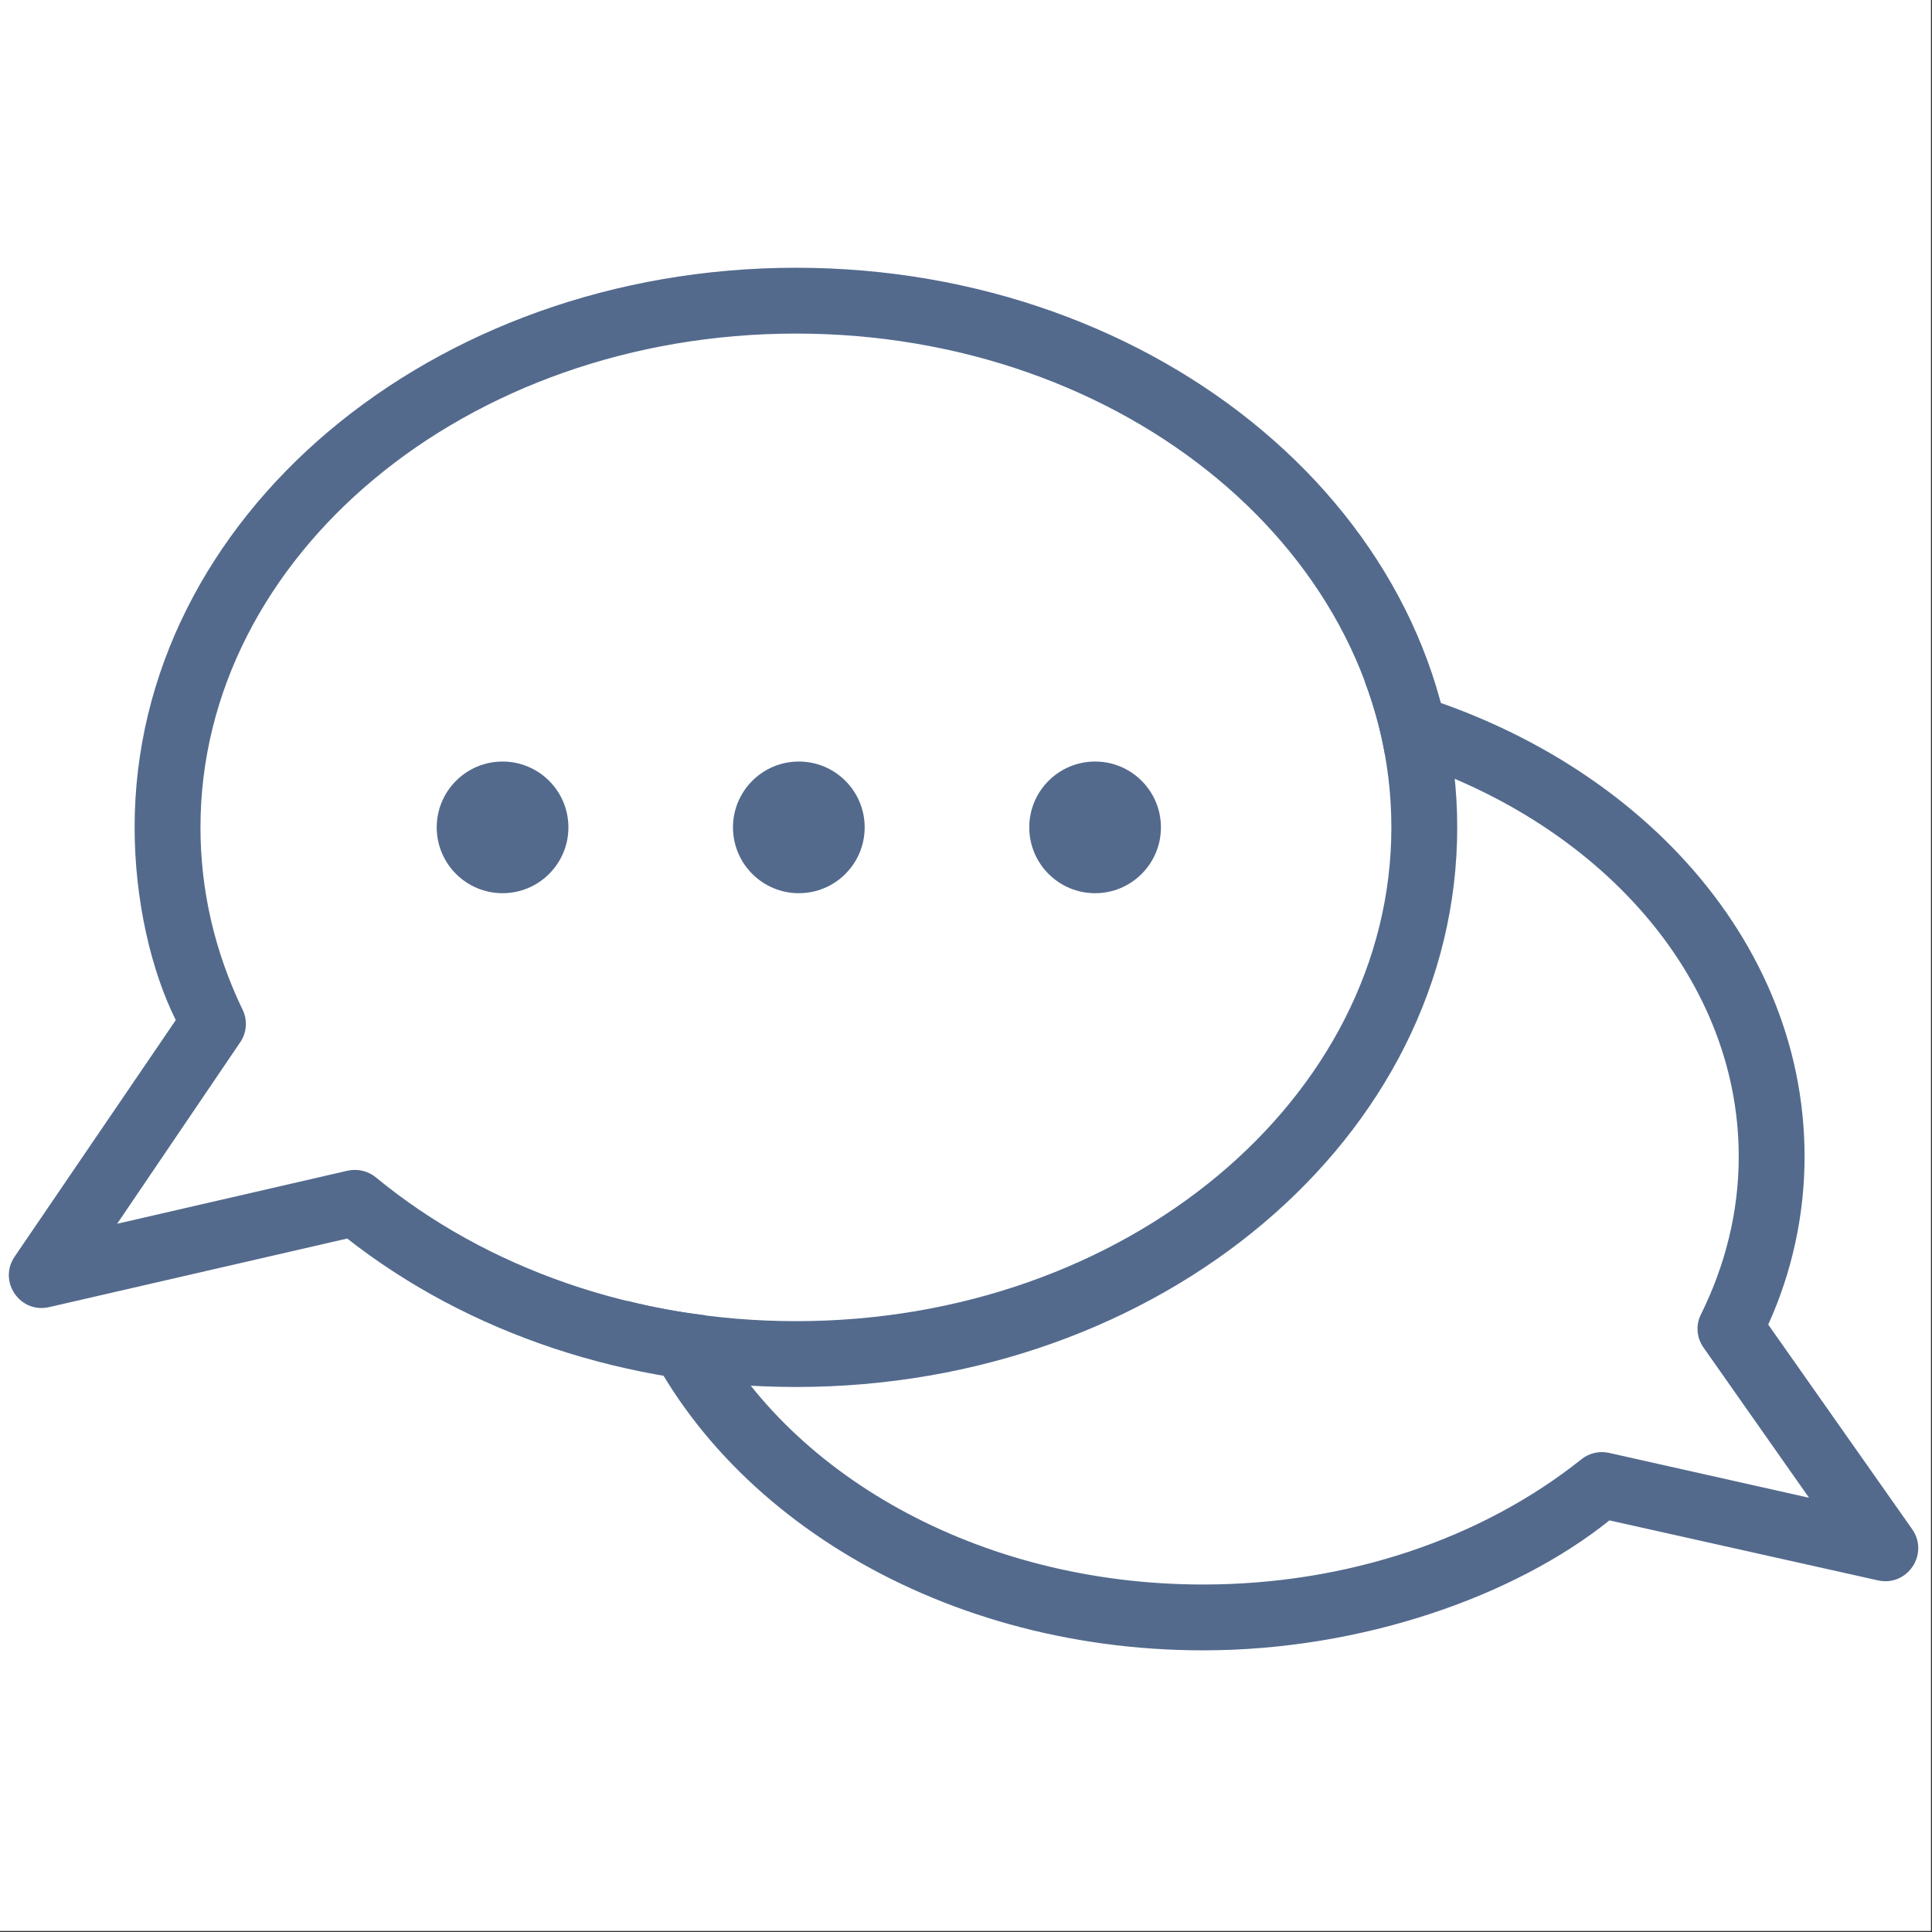
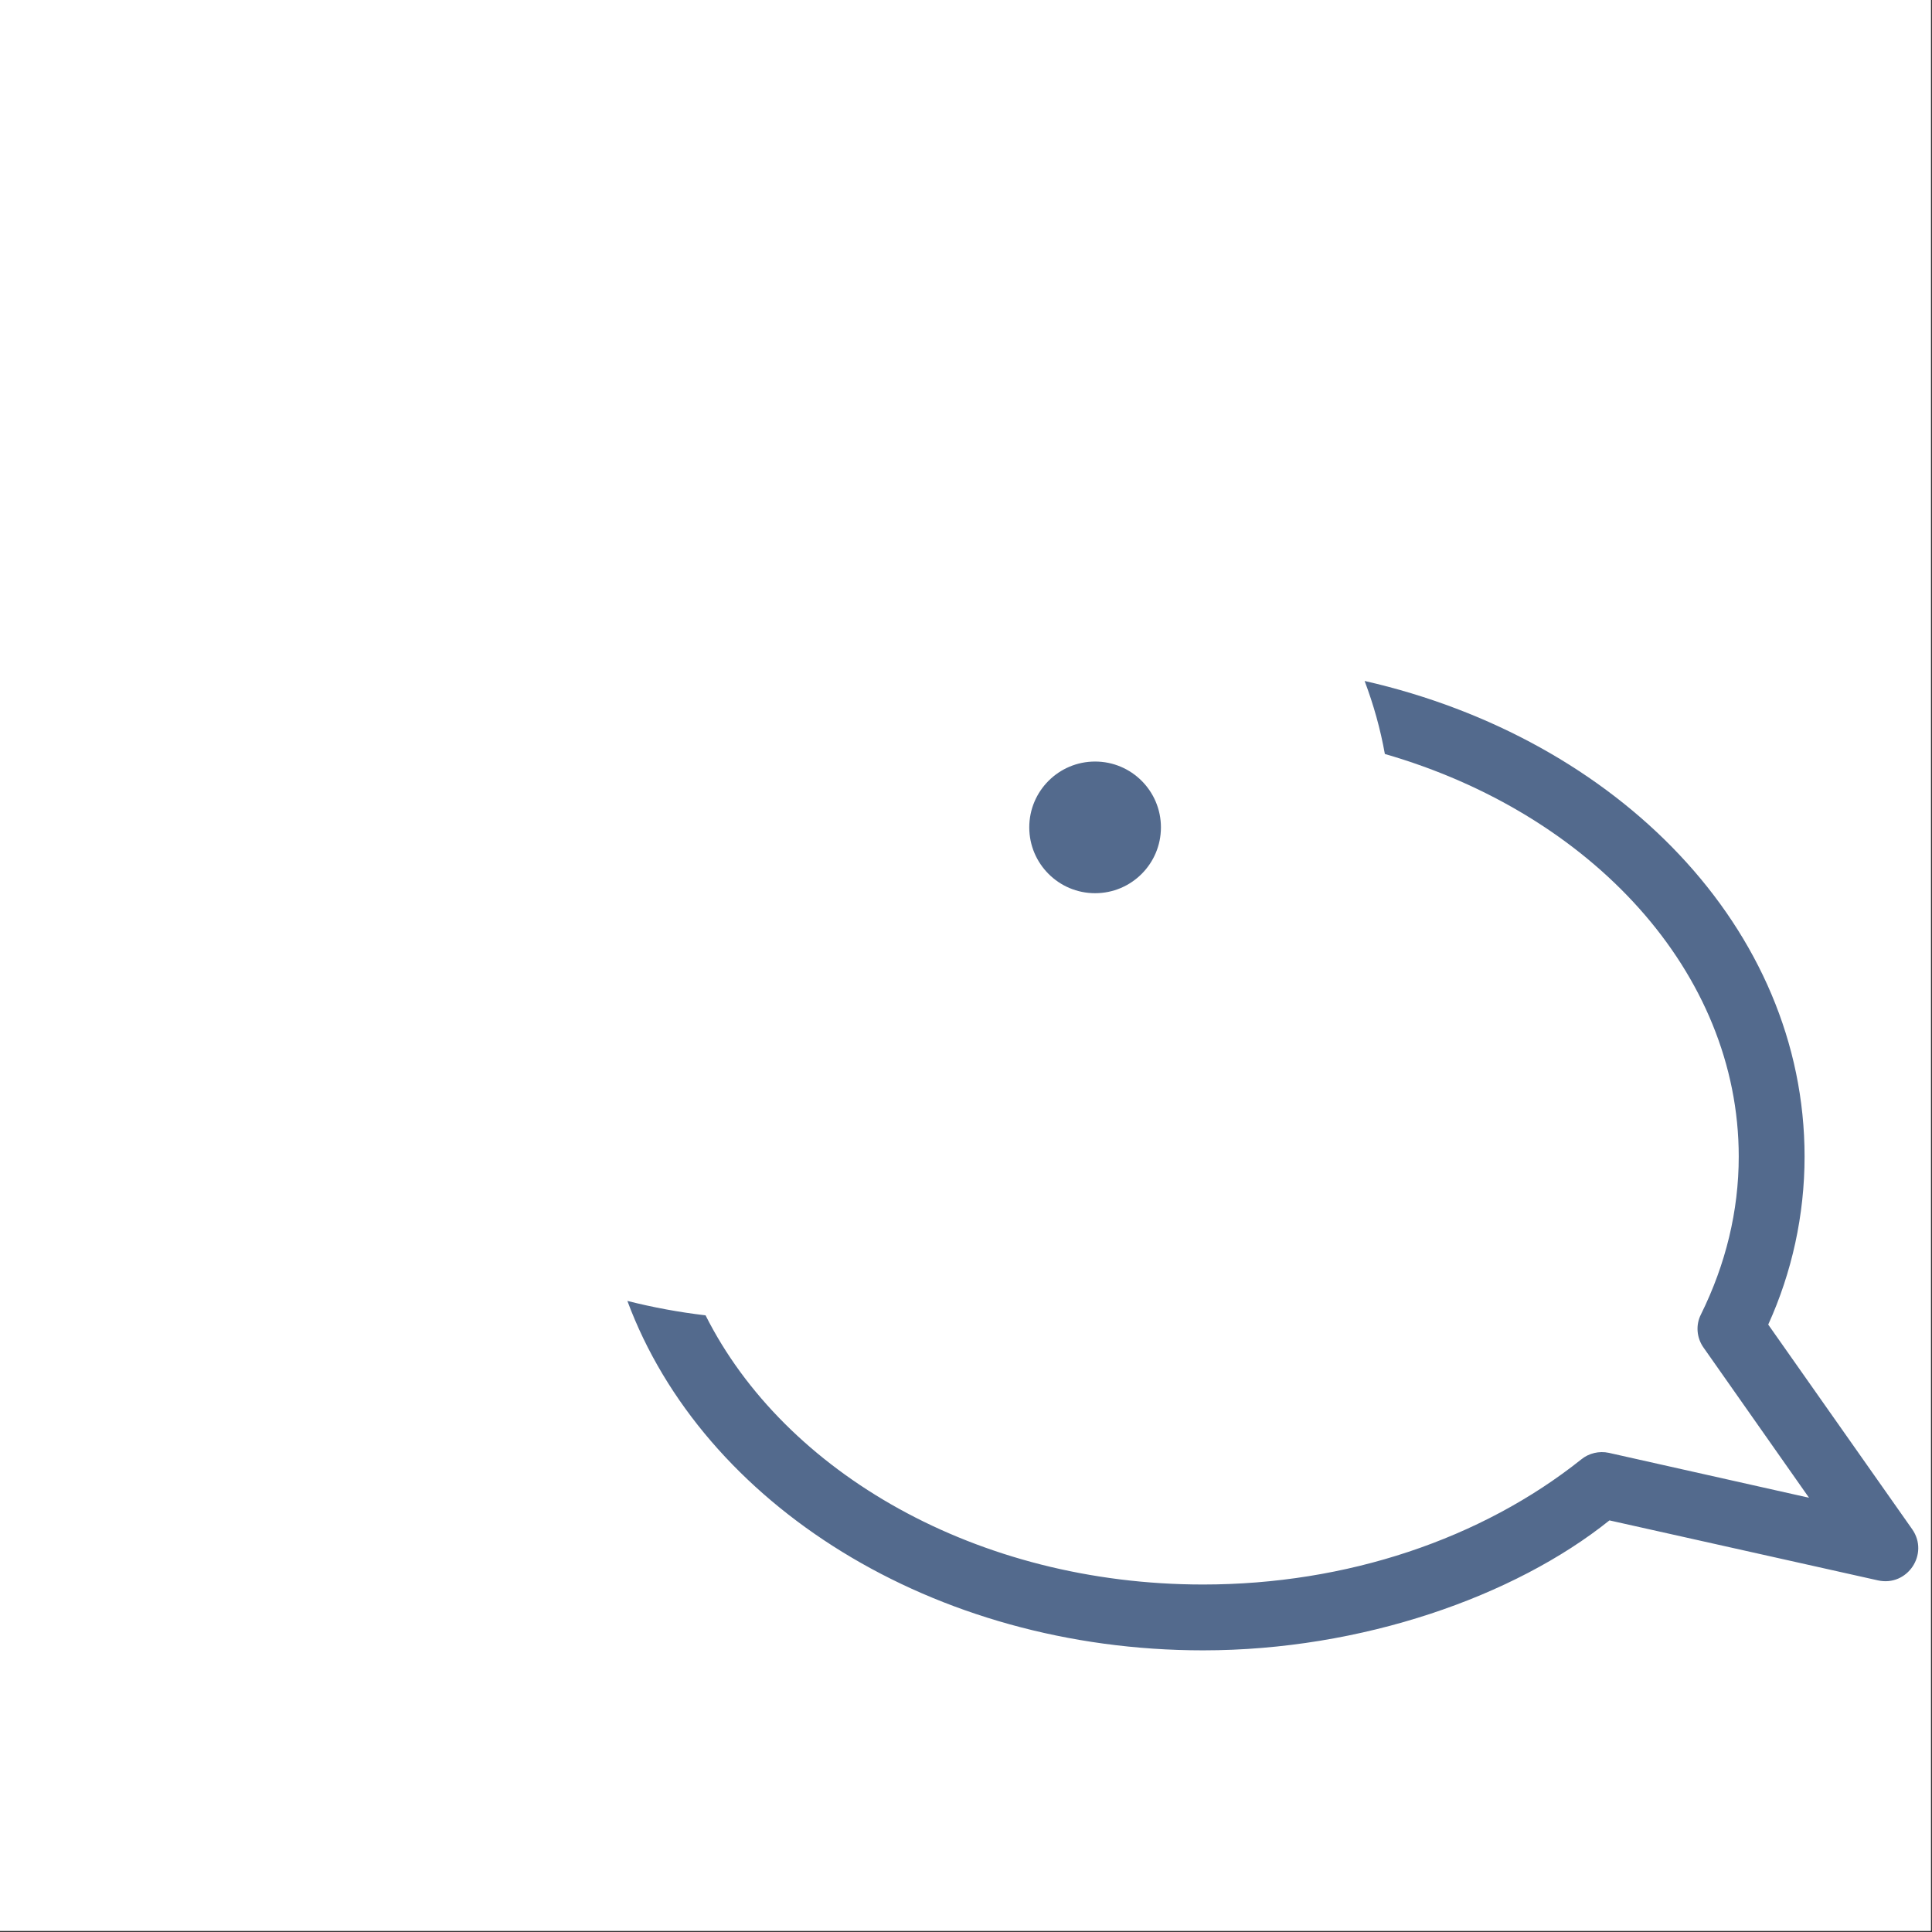
<svg xmlns="http://www.w3.org/2000/svg" width="529" zoomAndPan="magnify" viewBox="0 0 396.75 396.75" height="529" preserveAspectRatio="xMidYMid meet" version="1.0">
  <rect x="0" y="0" width="396.75" height="396.75" fill="#333333" stroke="none" />
  <defs>
    <clipPath id="e52c18e3d6">
      <path d="M 0 0 L 396.5 0 L 396.5 396.5 L 0 396.5 Z M 0 0 " clip-rule="nonzero" />
    </clipPath>
    <clipPath id="af12216e32">
      <path d="M 1 54.285 L 300 54.285 L 300 285 L 1 285 Z M 1 54.285 " clip-rule="nonzero" />
    </clipPath>
  </defs>
  <g clip-path="url(#e52c18e3d6)">
    <path fill="#ffffff" d="M 0 0 L 396.5 0 L 396.5 396.5 L 0 396.5 Z M 0 0 " fill-opacity="1" fill-rule="nonzero" />
    <path fill="#ffffff" d="M 0 0 L 396.5 0 L 396.5 396.5 L 0 396.5 Z M 0 0 " fill-opacity="1" fill-rule="nonzero" />
  </g>
  <path fill="#536a8d" d="M 280.234 139.84 C 332.203 151.668 370.582 190.68 370.582 237.508 C 370.582 249.551 367.977 261.309 363.117 272.012 L 392.691 314.051 C 396.215 319.121 391.707 325.883 385.652 324.543 L 330.512 312.223 C 311.008 327.855 279.602 338.91 247.07 338.91 C 191.578 338.91 144.328 308.91 128.836 267.152 C 134.117 268.492 139.469 269.477 144.891 270.113 C 161.09 302.363 200.594 325.391 247.07 325.391 C 276.574 325.391 304.246 316.023 324.738 299.688 C 326.289 298.418 328.402 297.926 330.371 298.348 L 371.496 307.574 L 349.879 276.801 C 348.398 274.758 348.188 272.082 349.316 269.898 C 354.387 259.621 357.062 248.703 357.062 237.508 C 357.062 199.695 326.852 167.09 284.391 154.836 C 283.473 149.695 282.066 144.695 280.234 139.84 Z M 280.234 139.84 " fill-opacity="1" fill-rule="nonzero" />
  <g clip-path="url(#af12216e32)">
-     <path fill="#536a8d" d="M 36.098 209.48 C 31.098 199.48 27.645 184.977 27.645 169.906 C 27.645 106.18 88.699 54.984 163.48 54.984 C 238.195 54.984 299.25 106.18 299.25 169.906 C 299.25 233.637 238.195 284.828 163.48 284.828 C 128.836 284.828 96.164 273.844 71.305 254.34 L 10.113 268.422 C 4.125 269.828 -0.449 263.141 3 258.07 Z M 163.48 68.504 C 95.668 68.504 41.168 114.207 41.168 169.906 C 41.168 182.934 44.125 195.539 49.828 207.371 C 50.883 209.551 50.672 212.156 49.266 214.129 L 24.055 251.309 L 71.445 240.395 C 73.488 239.973 75.602 240.465 77.219 241.805 C 99.965 260.535 130.668 271.309 163.48 271.309 C 231.223 271.309 285.727 225.609 285.727 169.906 C 285.727 114.207 231.223 68.504 163.48 68.504 Z M 163.48 68.504 " fill-opacity="1" fill-rule="nonzero" />
-   </g>
-   <path fill="#536a8d" d="M 116.727 169.906 C 116.727 177.371 110.668 183.426 103.203 183.426 C 95.742 183.426 89.684 177.371 89.684 169.906 C 89.684 162.441 95.742 156.387 103.203 156.387 C 110.668 156.387 116.727 162.441 116.727 169.906 Z M 116.727 169.906 " fill-opacity="1" fill-rule="evenodd" />
-   <path fill="#536a8d" d="M 177.566 169.906 C 177.566 177.371 171.512 183.426 164.047 183.426 C 156.582 183.426 150.523 177.371 150.523 169.906 C 150.523 162.441 156.582 156.387 164.047 156.387 C 171.512 156.387 177.566 162.441 177.566 169.906 Z M 177.566 169.906 " fill-opacity="1" fill-rule="evenodd" />
+     </g>
  <path fill="#536a8d" d="M 238.406 169.906 C 238.406 177.371 232.352 183.426 224.887 183.426 C 217.422 183.426 211.367 177.371 211.367 169.906 C 211.367 162.441 217.422 156.387 224.887 156.387 C 232.352 156.387 238.406 162.441 238.406 169.906 Z M 238.406 169.906 " fill-opacity="1" fill-rule="evenodd" />
</svg>